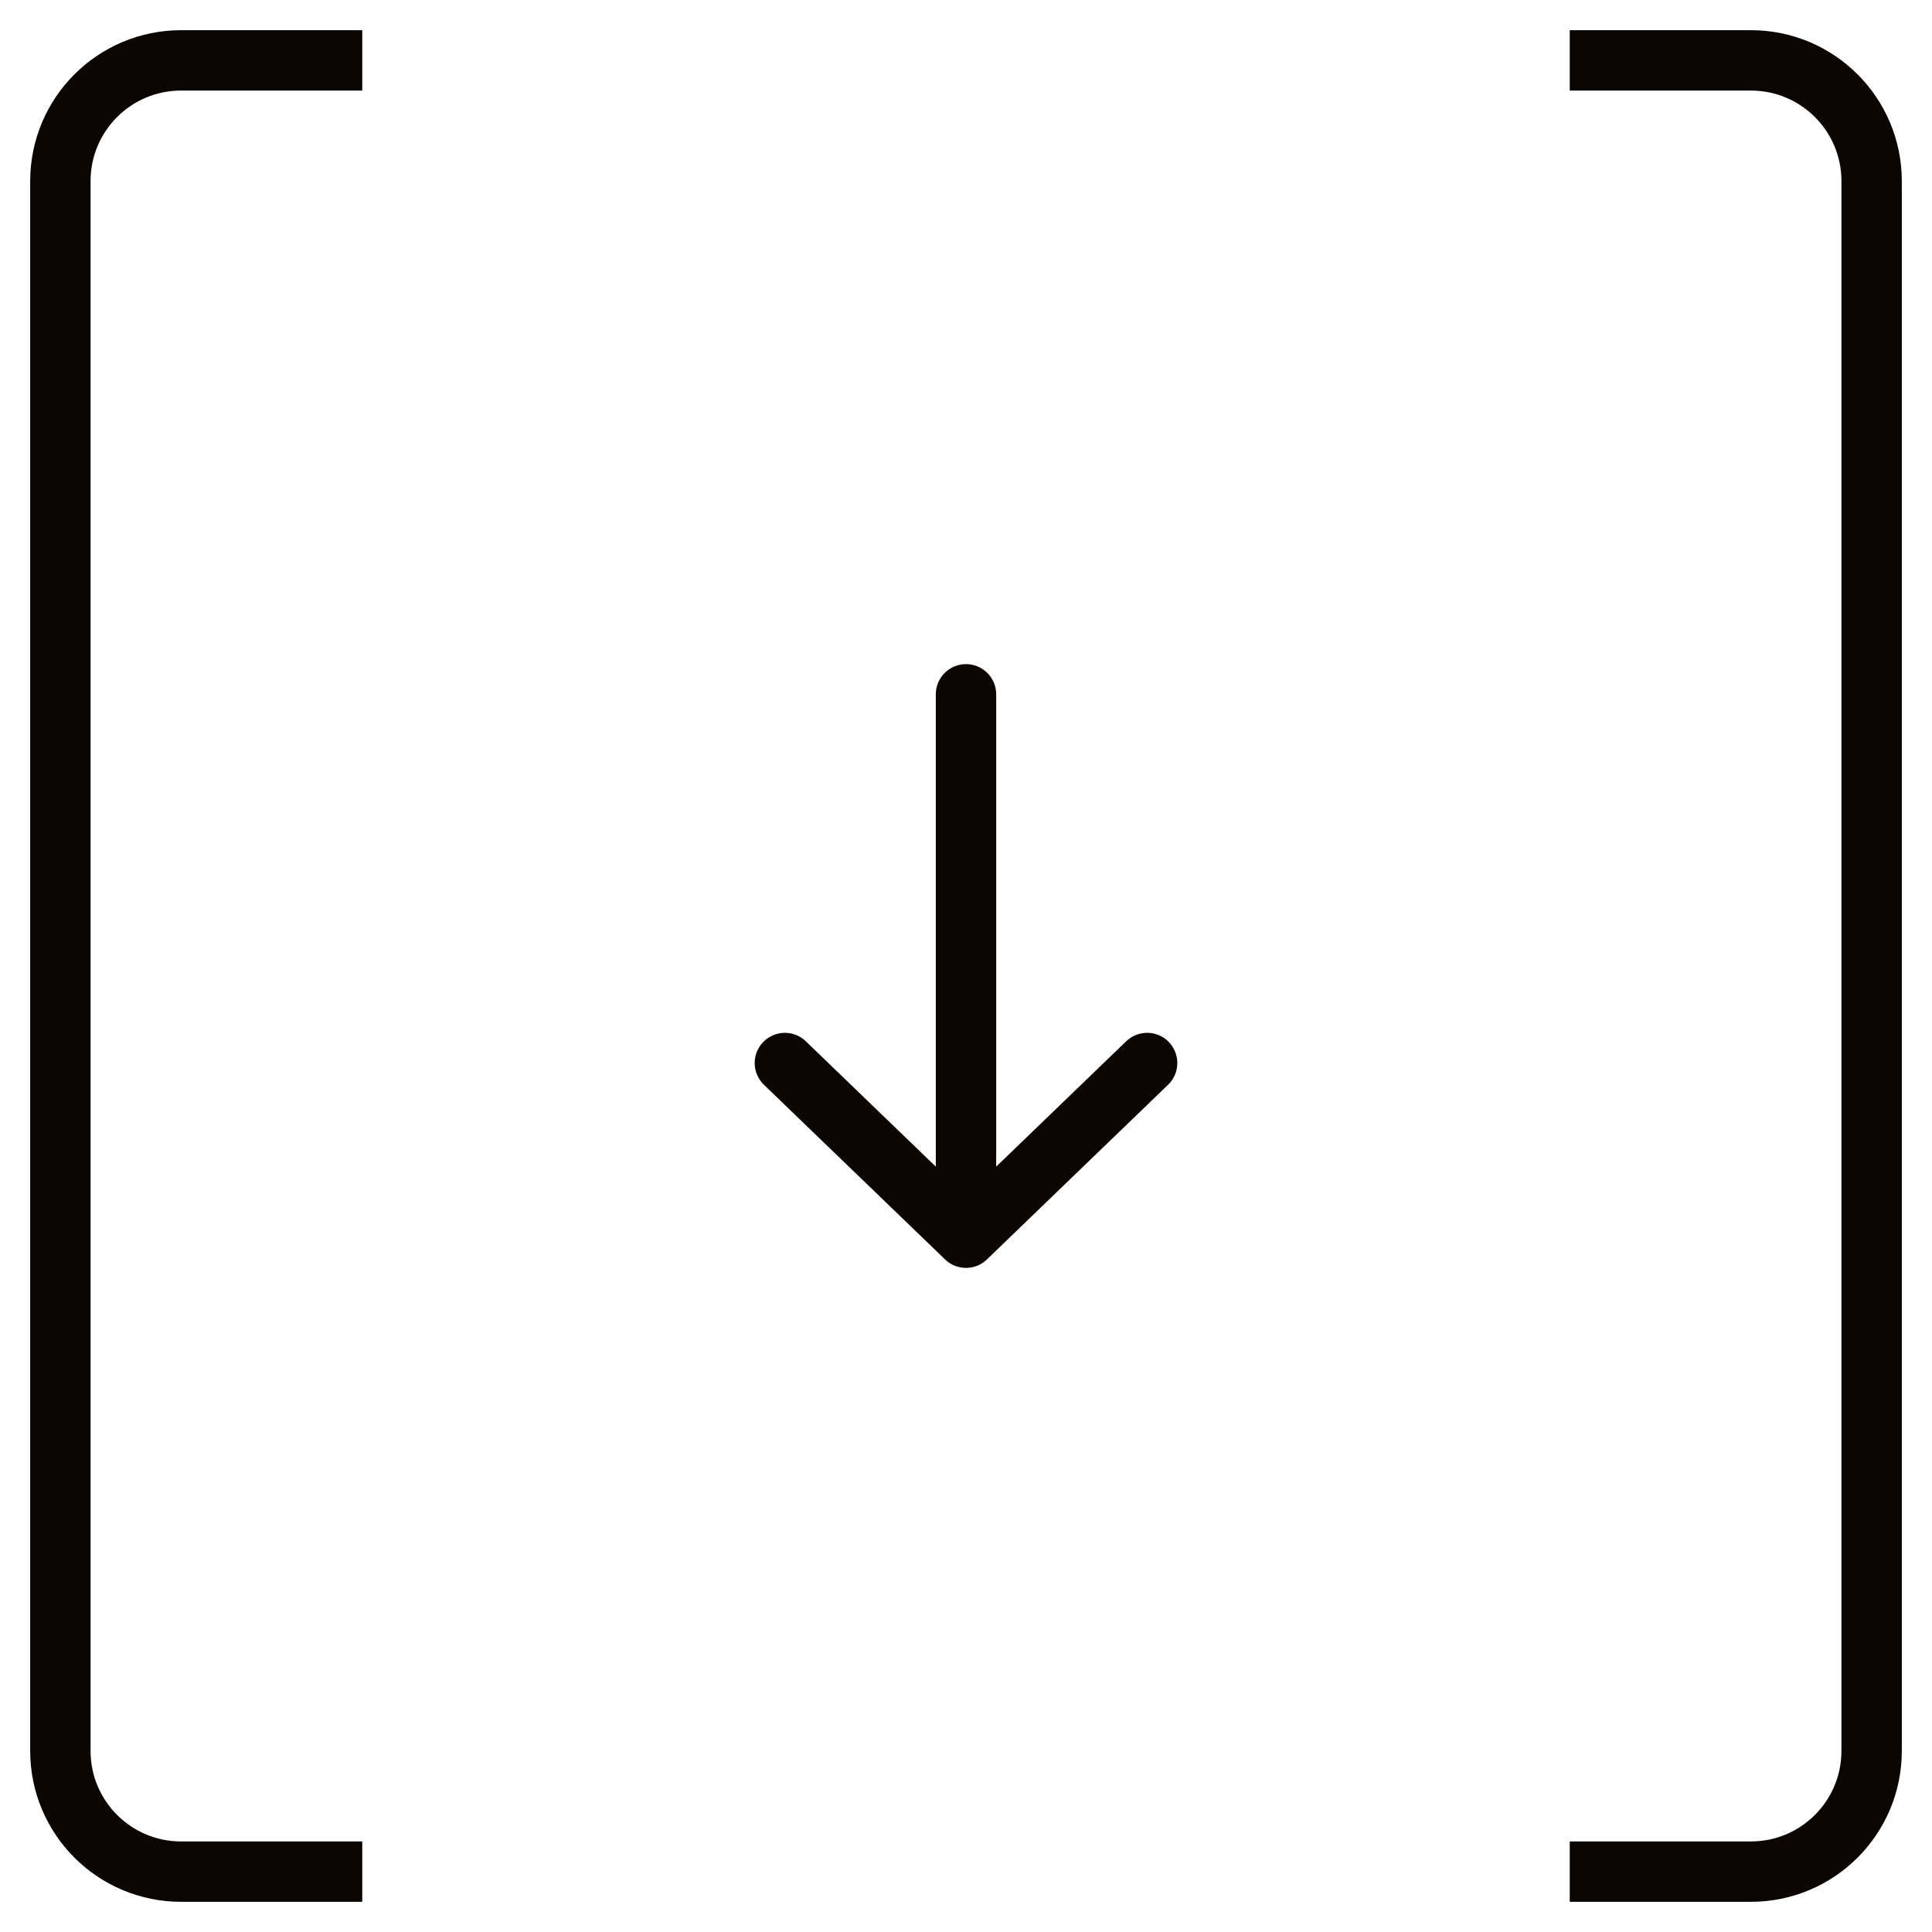
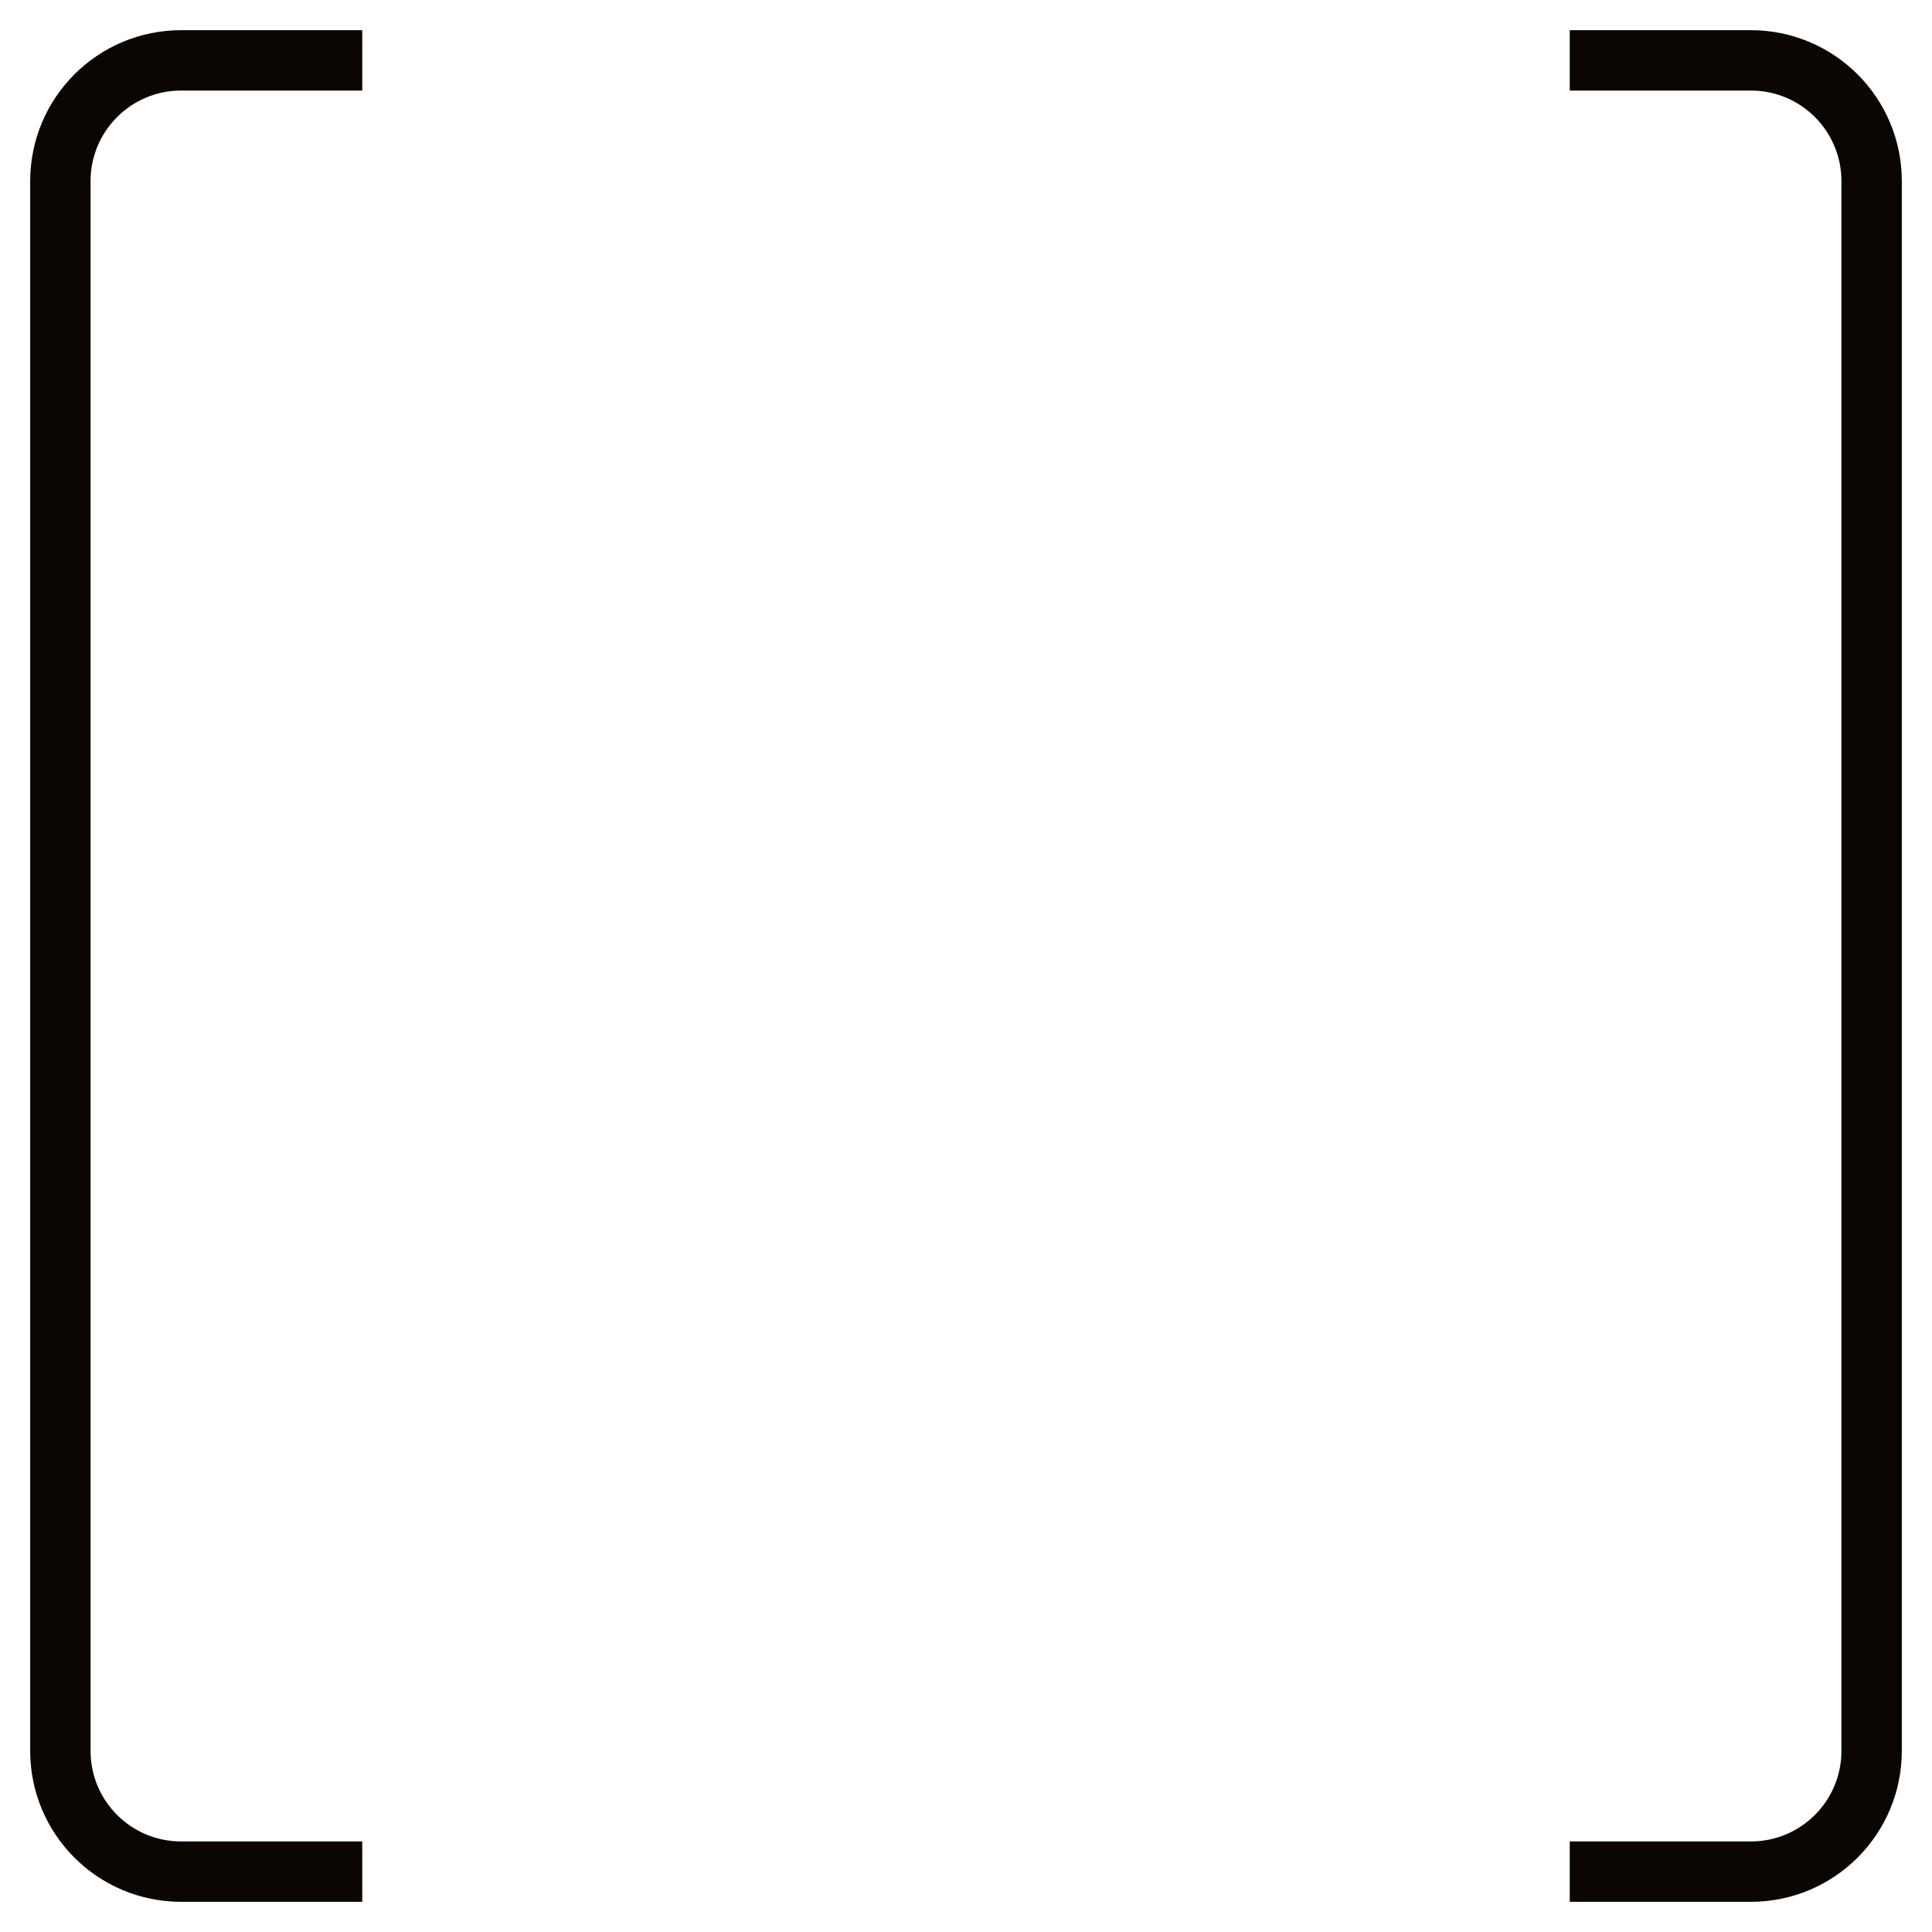
<svg xmlns="http://www.w3.org/2000/svg" width="32" height="32" viewBox="0 0 32 32" fill="none">
  <path d="M6 1H3C1.895 1 1 1.895 1 3V29C1 30.105 1.895 31 3 31H6" stroke="#0B0601" />
  <path d="M26 1H29C30.105 1 31 1.895 31 3V29C31 30.105 30.105 31 29 31H26" stroke="#0B0601" />
-   <path d="M16 11.5V20.5M16 20.5L13 17.607M16 20.5L19 17.607" stroke="#0B0601" stroke-linecap="round" stroke-linejoin="round" />
</svg>